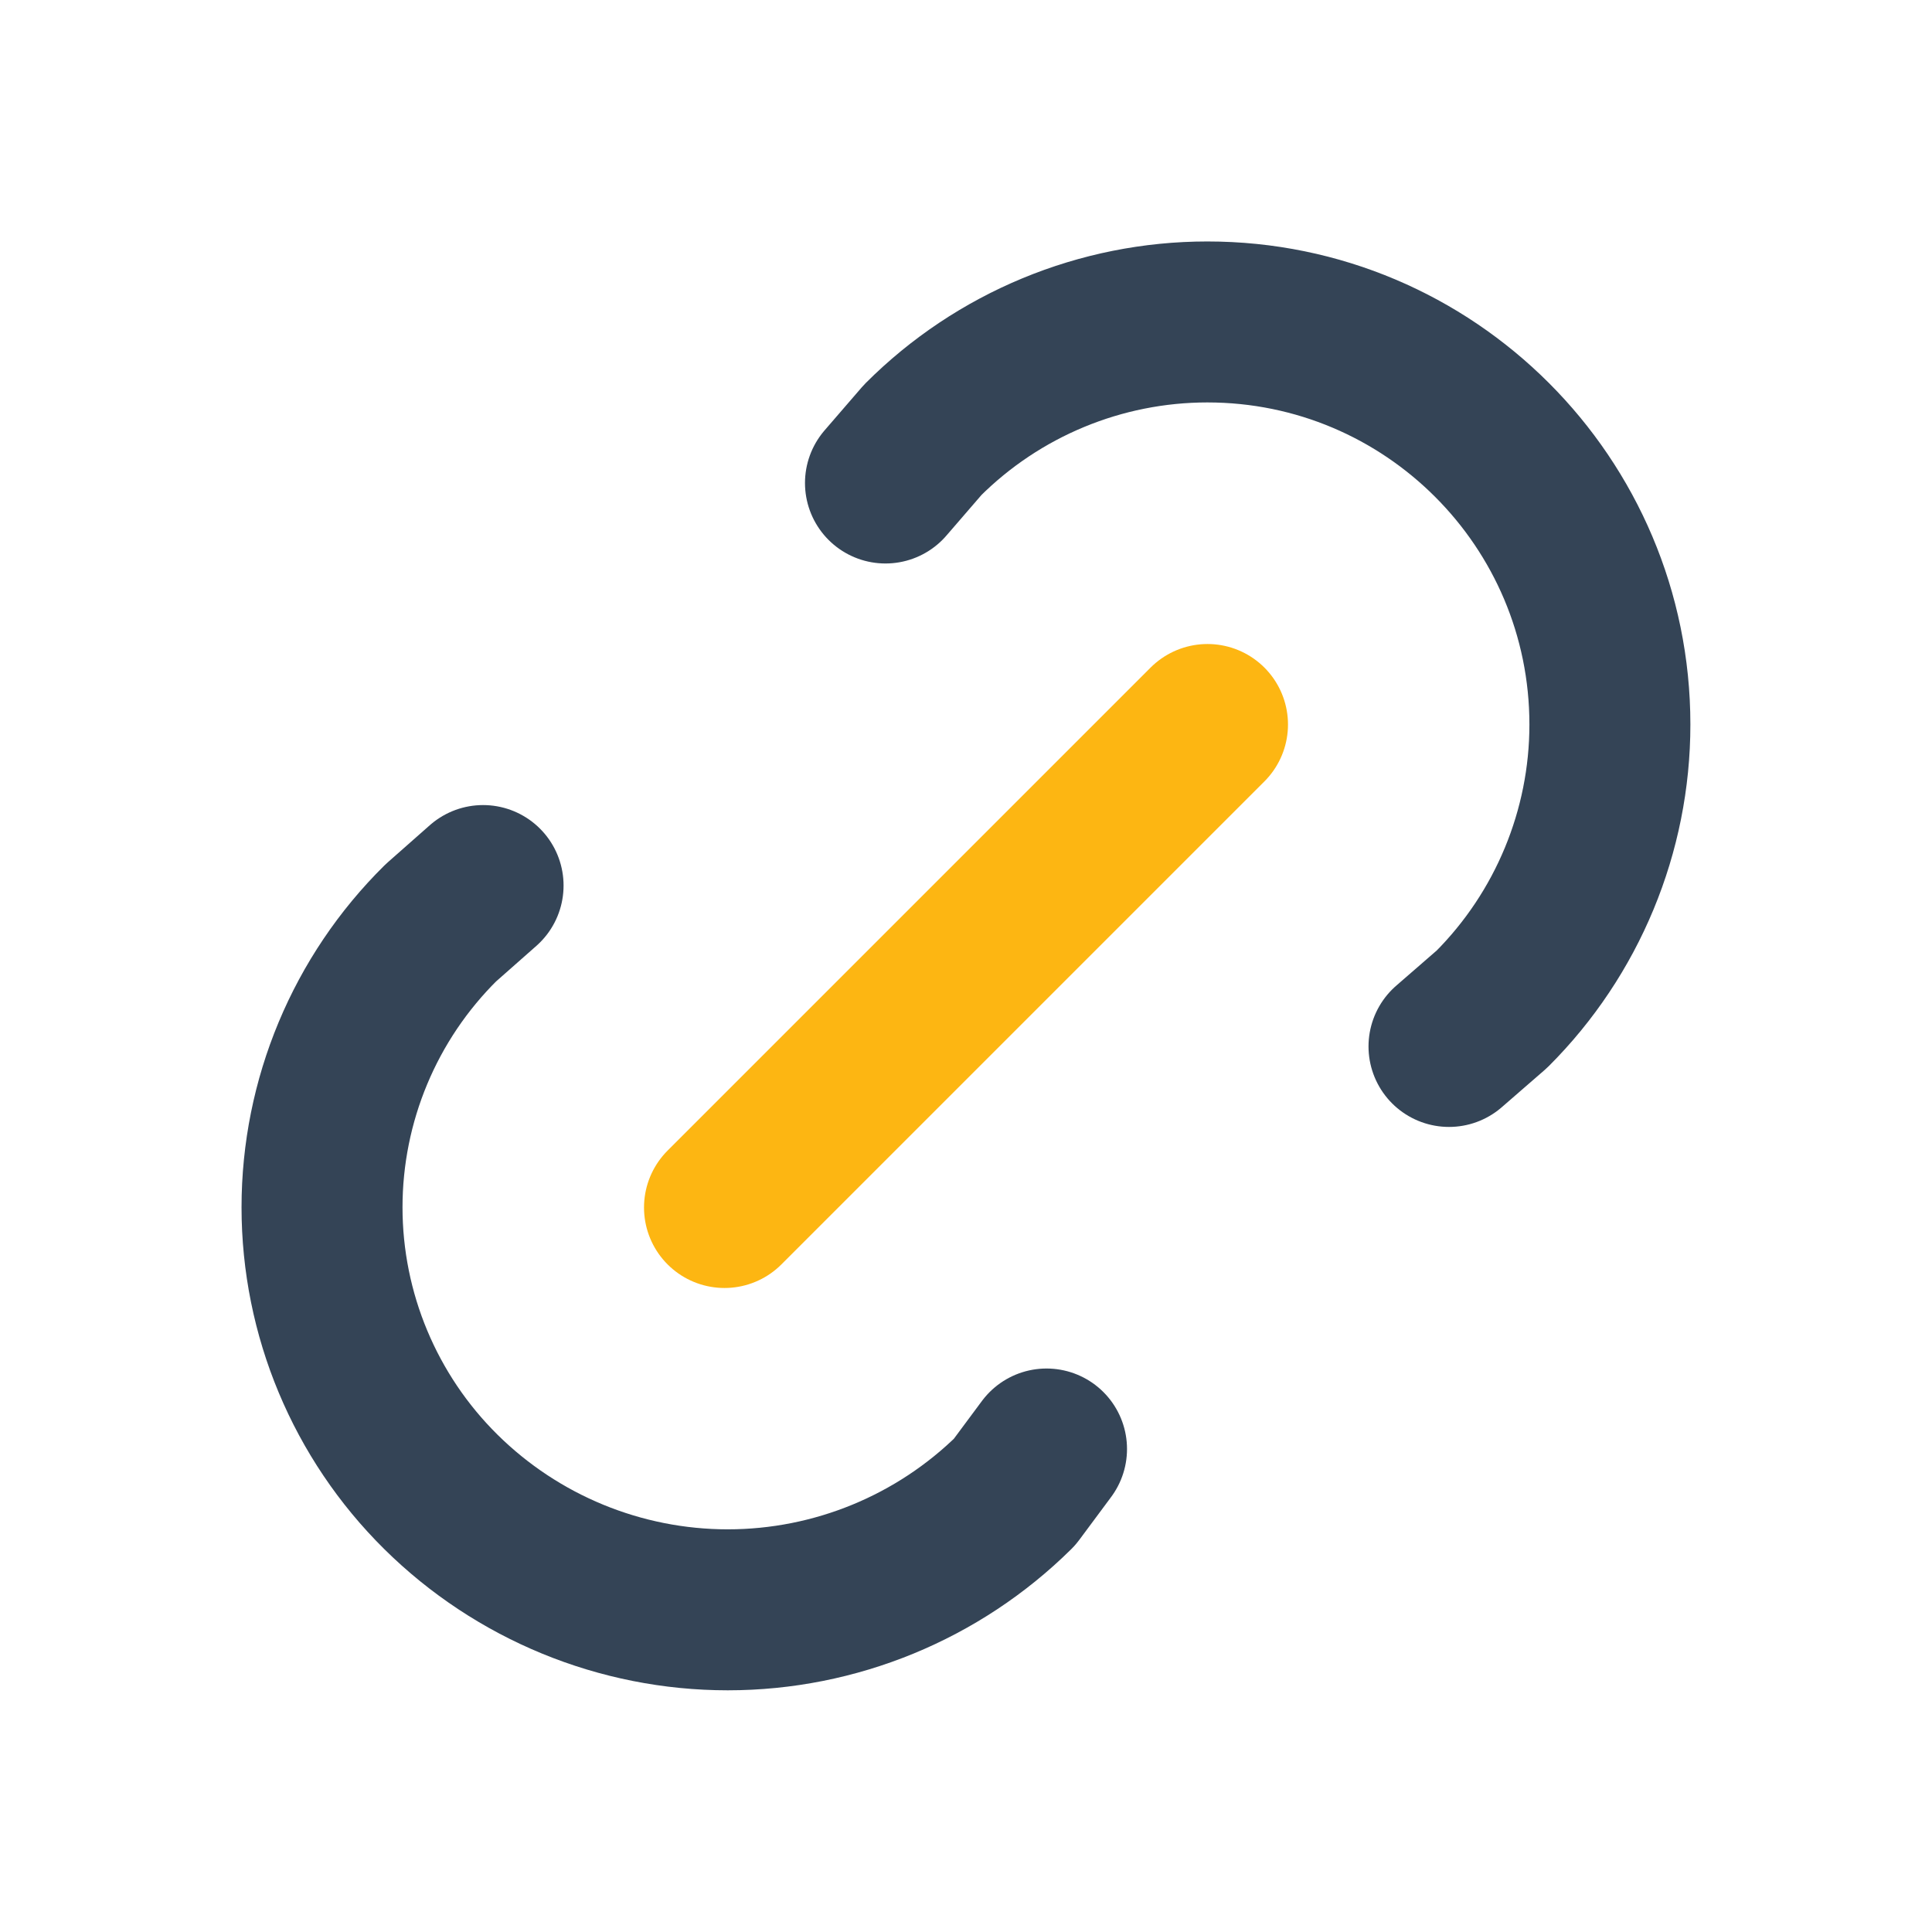
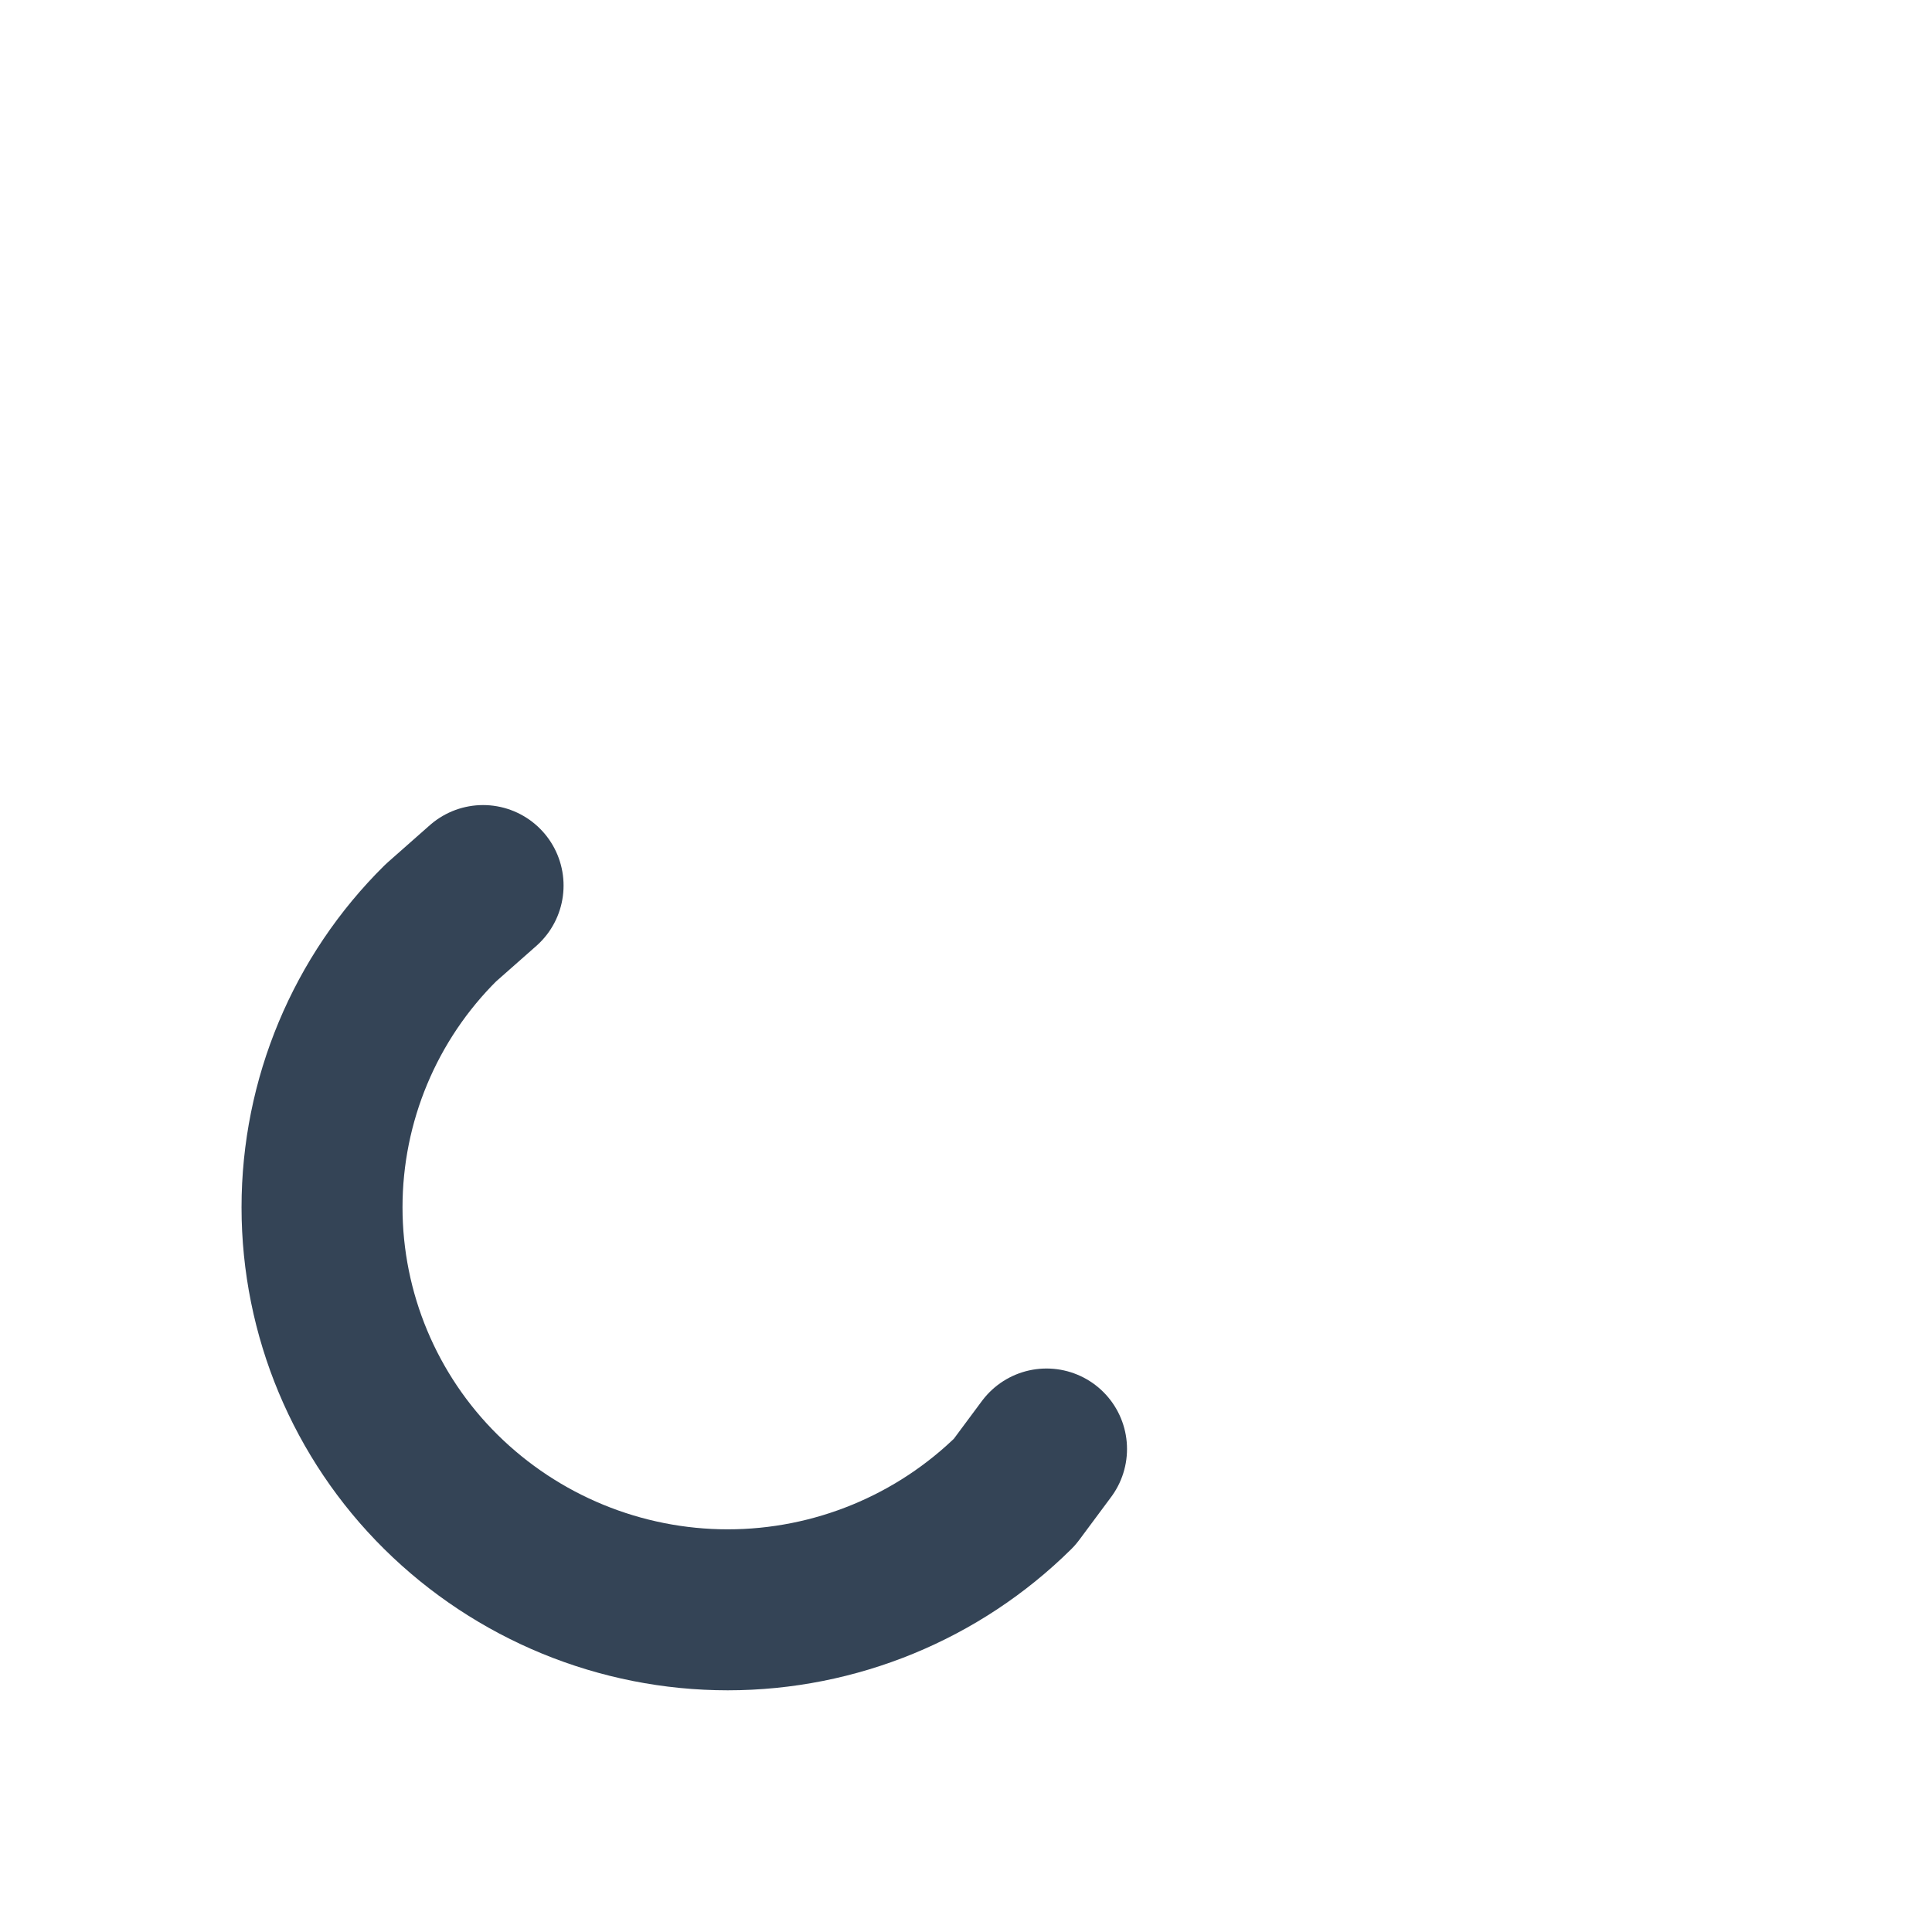
<svg xmlns="http://www.w3.org/2000/svg" xml:space="preserve" width="100%" height="100%" version="1.1" shape-rendering="geometricPrecision" text-rendering="geometricPrecision" image-rendering="optimizeQuality" fill-rule="evenodd" clip-rule="evenodd" viewBox="0 0 250 250">
  <g id="Layer_x0020_1">
    <polygon fill="none" points="-0,0 250,0 250,250 -0,250 " />
-     <line fill="none" stroke="#FDB612" stroke-width="20.83" stroke-linecap="round" stroke-linejoin="round" stroke-miterlimit="2.613" x1="93.75" y1="156.25" x2="156.25" y2="93.75" />
-     <path fill="none" stroke="#344456" stroke-width="20.83" stroke-linecap="round" stroke-linejoin="round" stroke-miterlimit="2.613" d="M114.58 62.5l4.82 -5.58c9.76,-9.76 23.02,-15.26 36.83,-15.26 28.76,0 52.09,23.33 52.09,52.09 0,13.81 -5.5,27.07 -15.26,36.83l-5.56 4.83" />
    <path fill="none" stroke="#344456" stroke-width="20.83" stroke-linecap="round" stroke-linejoin="round" stroke-miterlimit="2.613" d="M135.42 187.5l-4.13 5.56c-9.87,9.76 -23.22,15.25 -37.12,15.25 -13.89,0 -27.24,-5.49 -37.12,-15.26 -9.83,-9.72 -15.38,-22.99 -15.38,-36.82 0,-13.83 5.54,-27.1 15.38,-36.82l5.46 -4.82" />
  </g>
</svg>